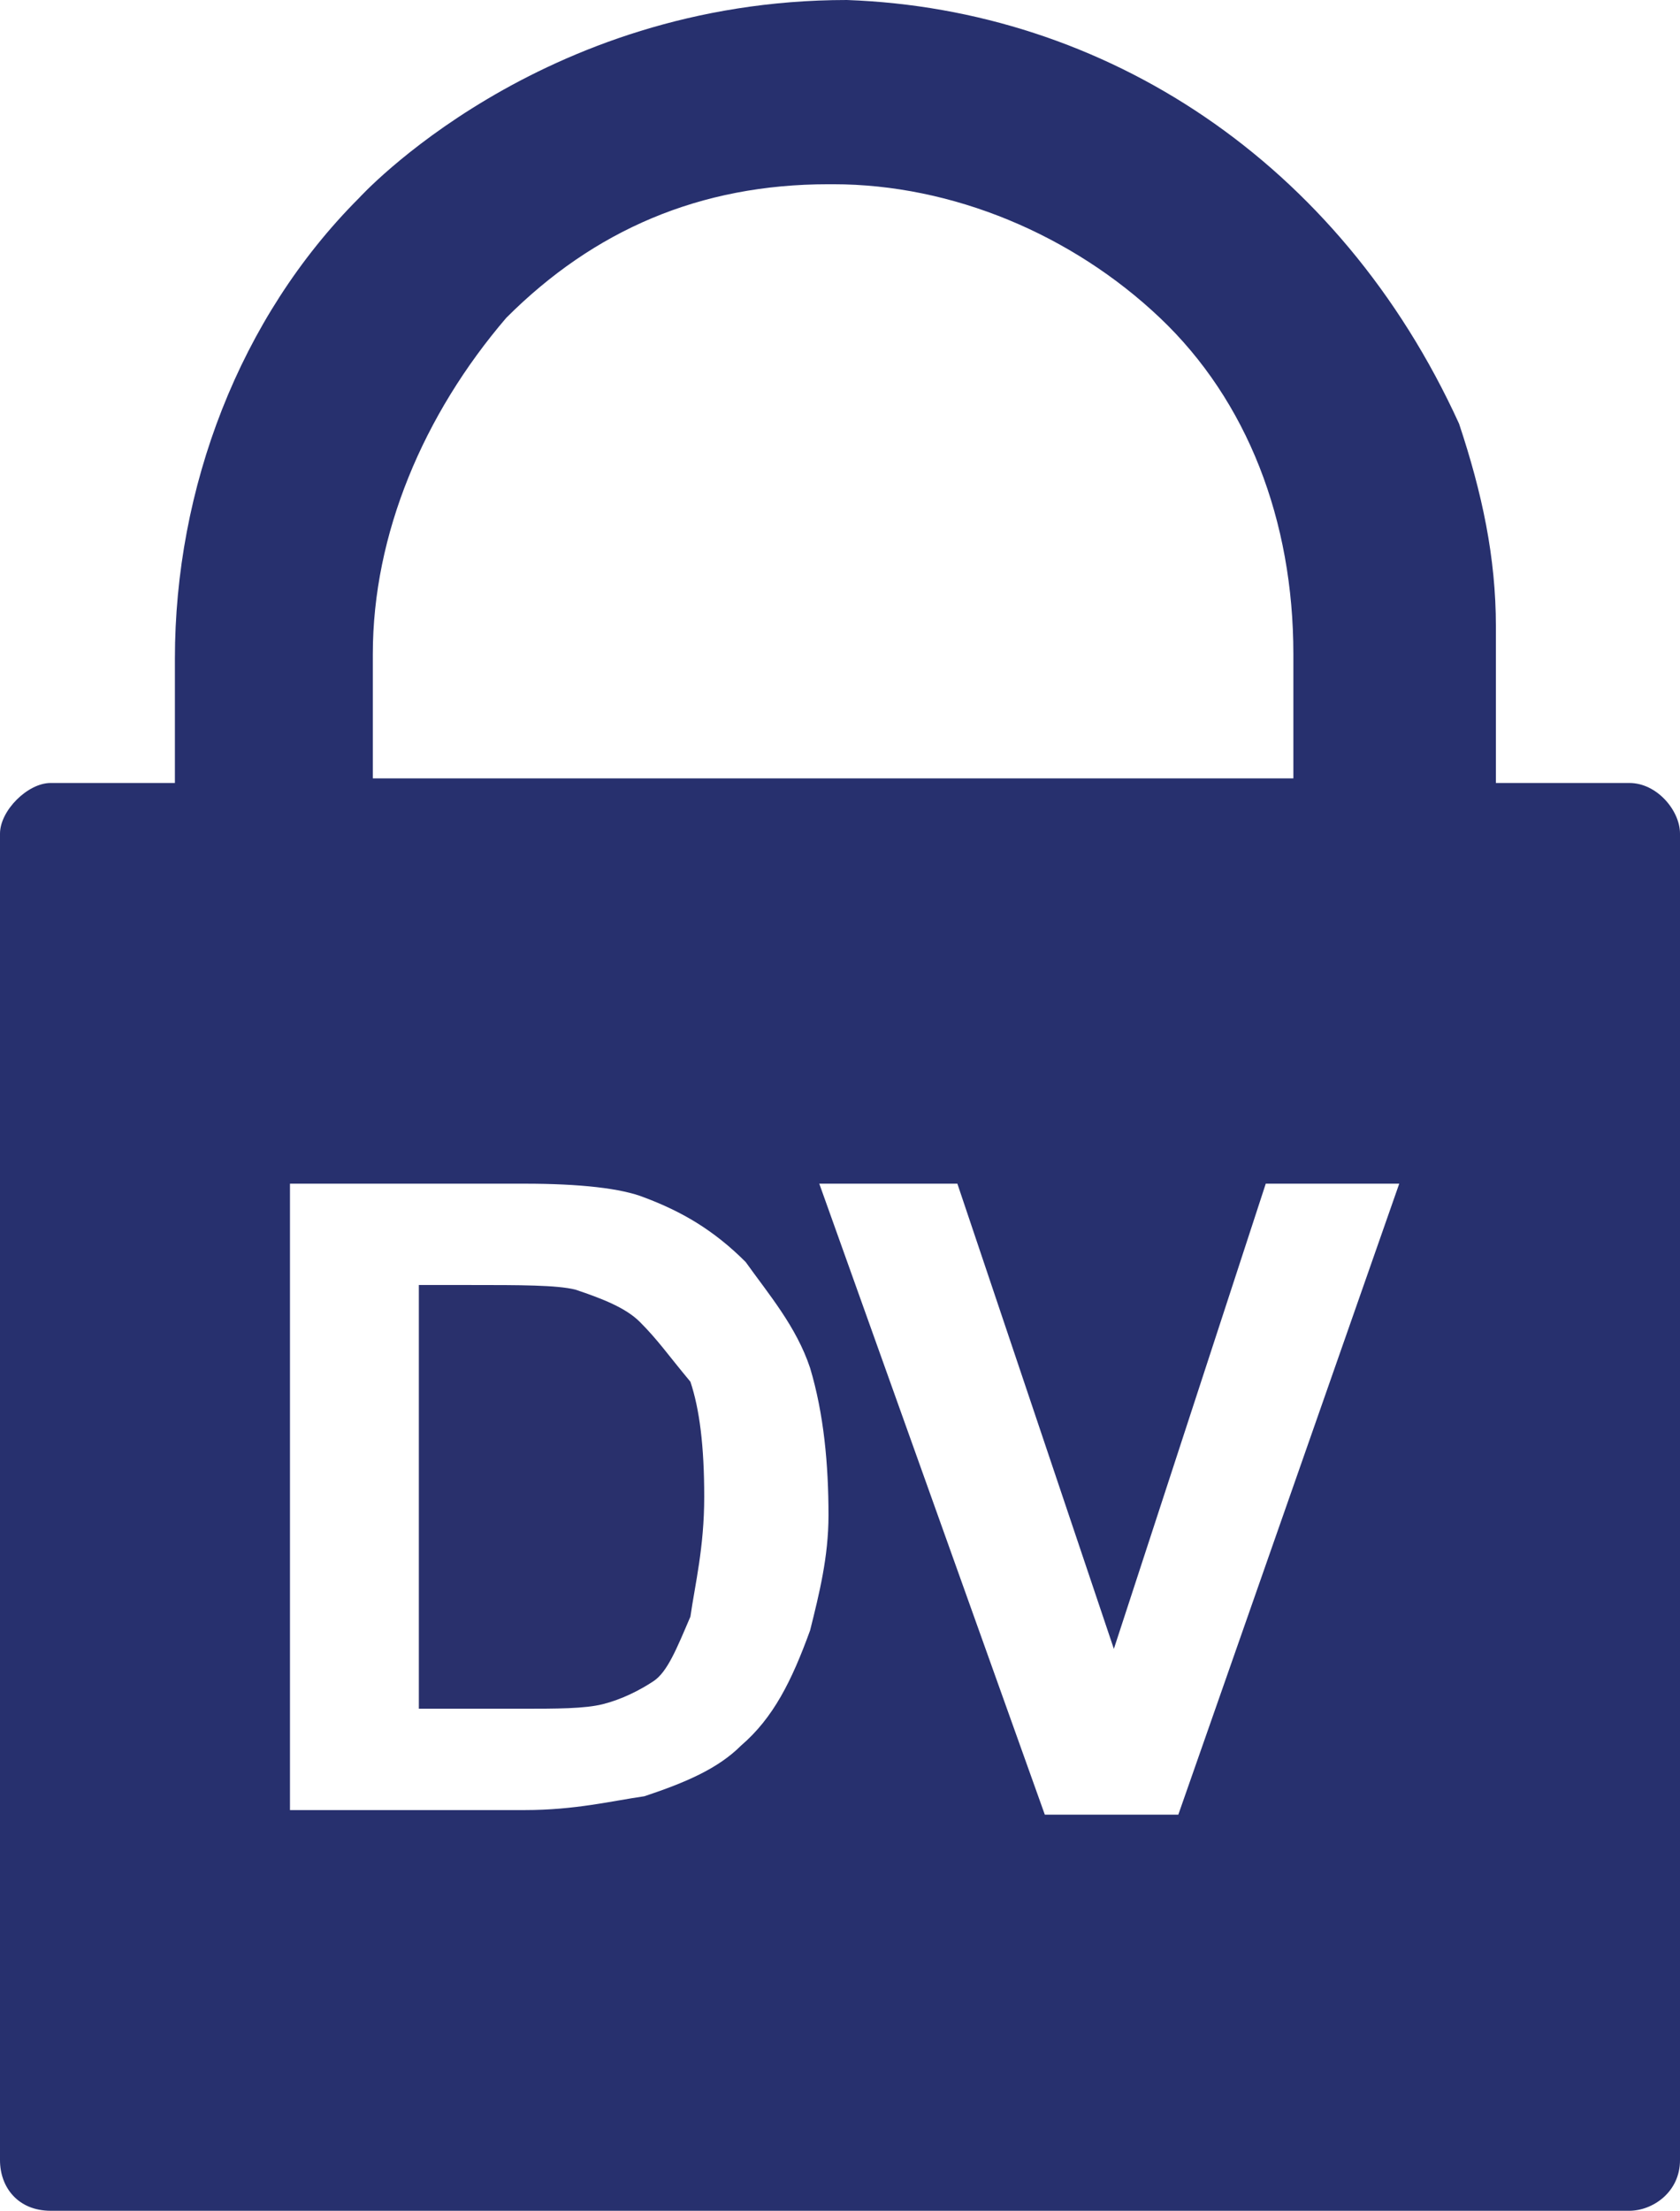
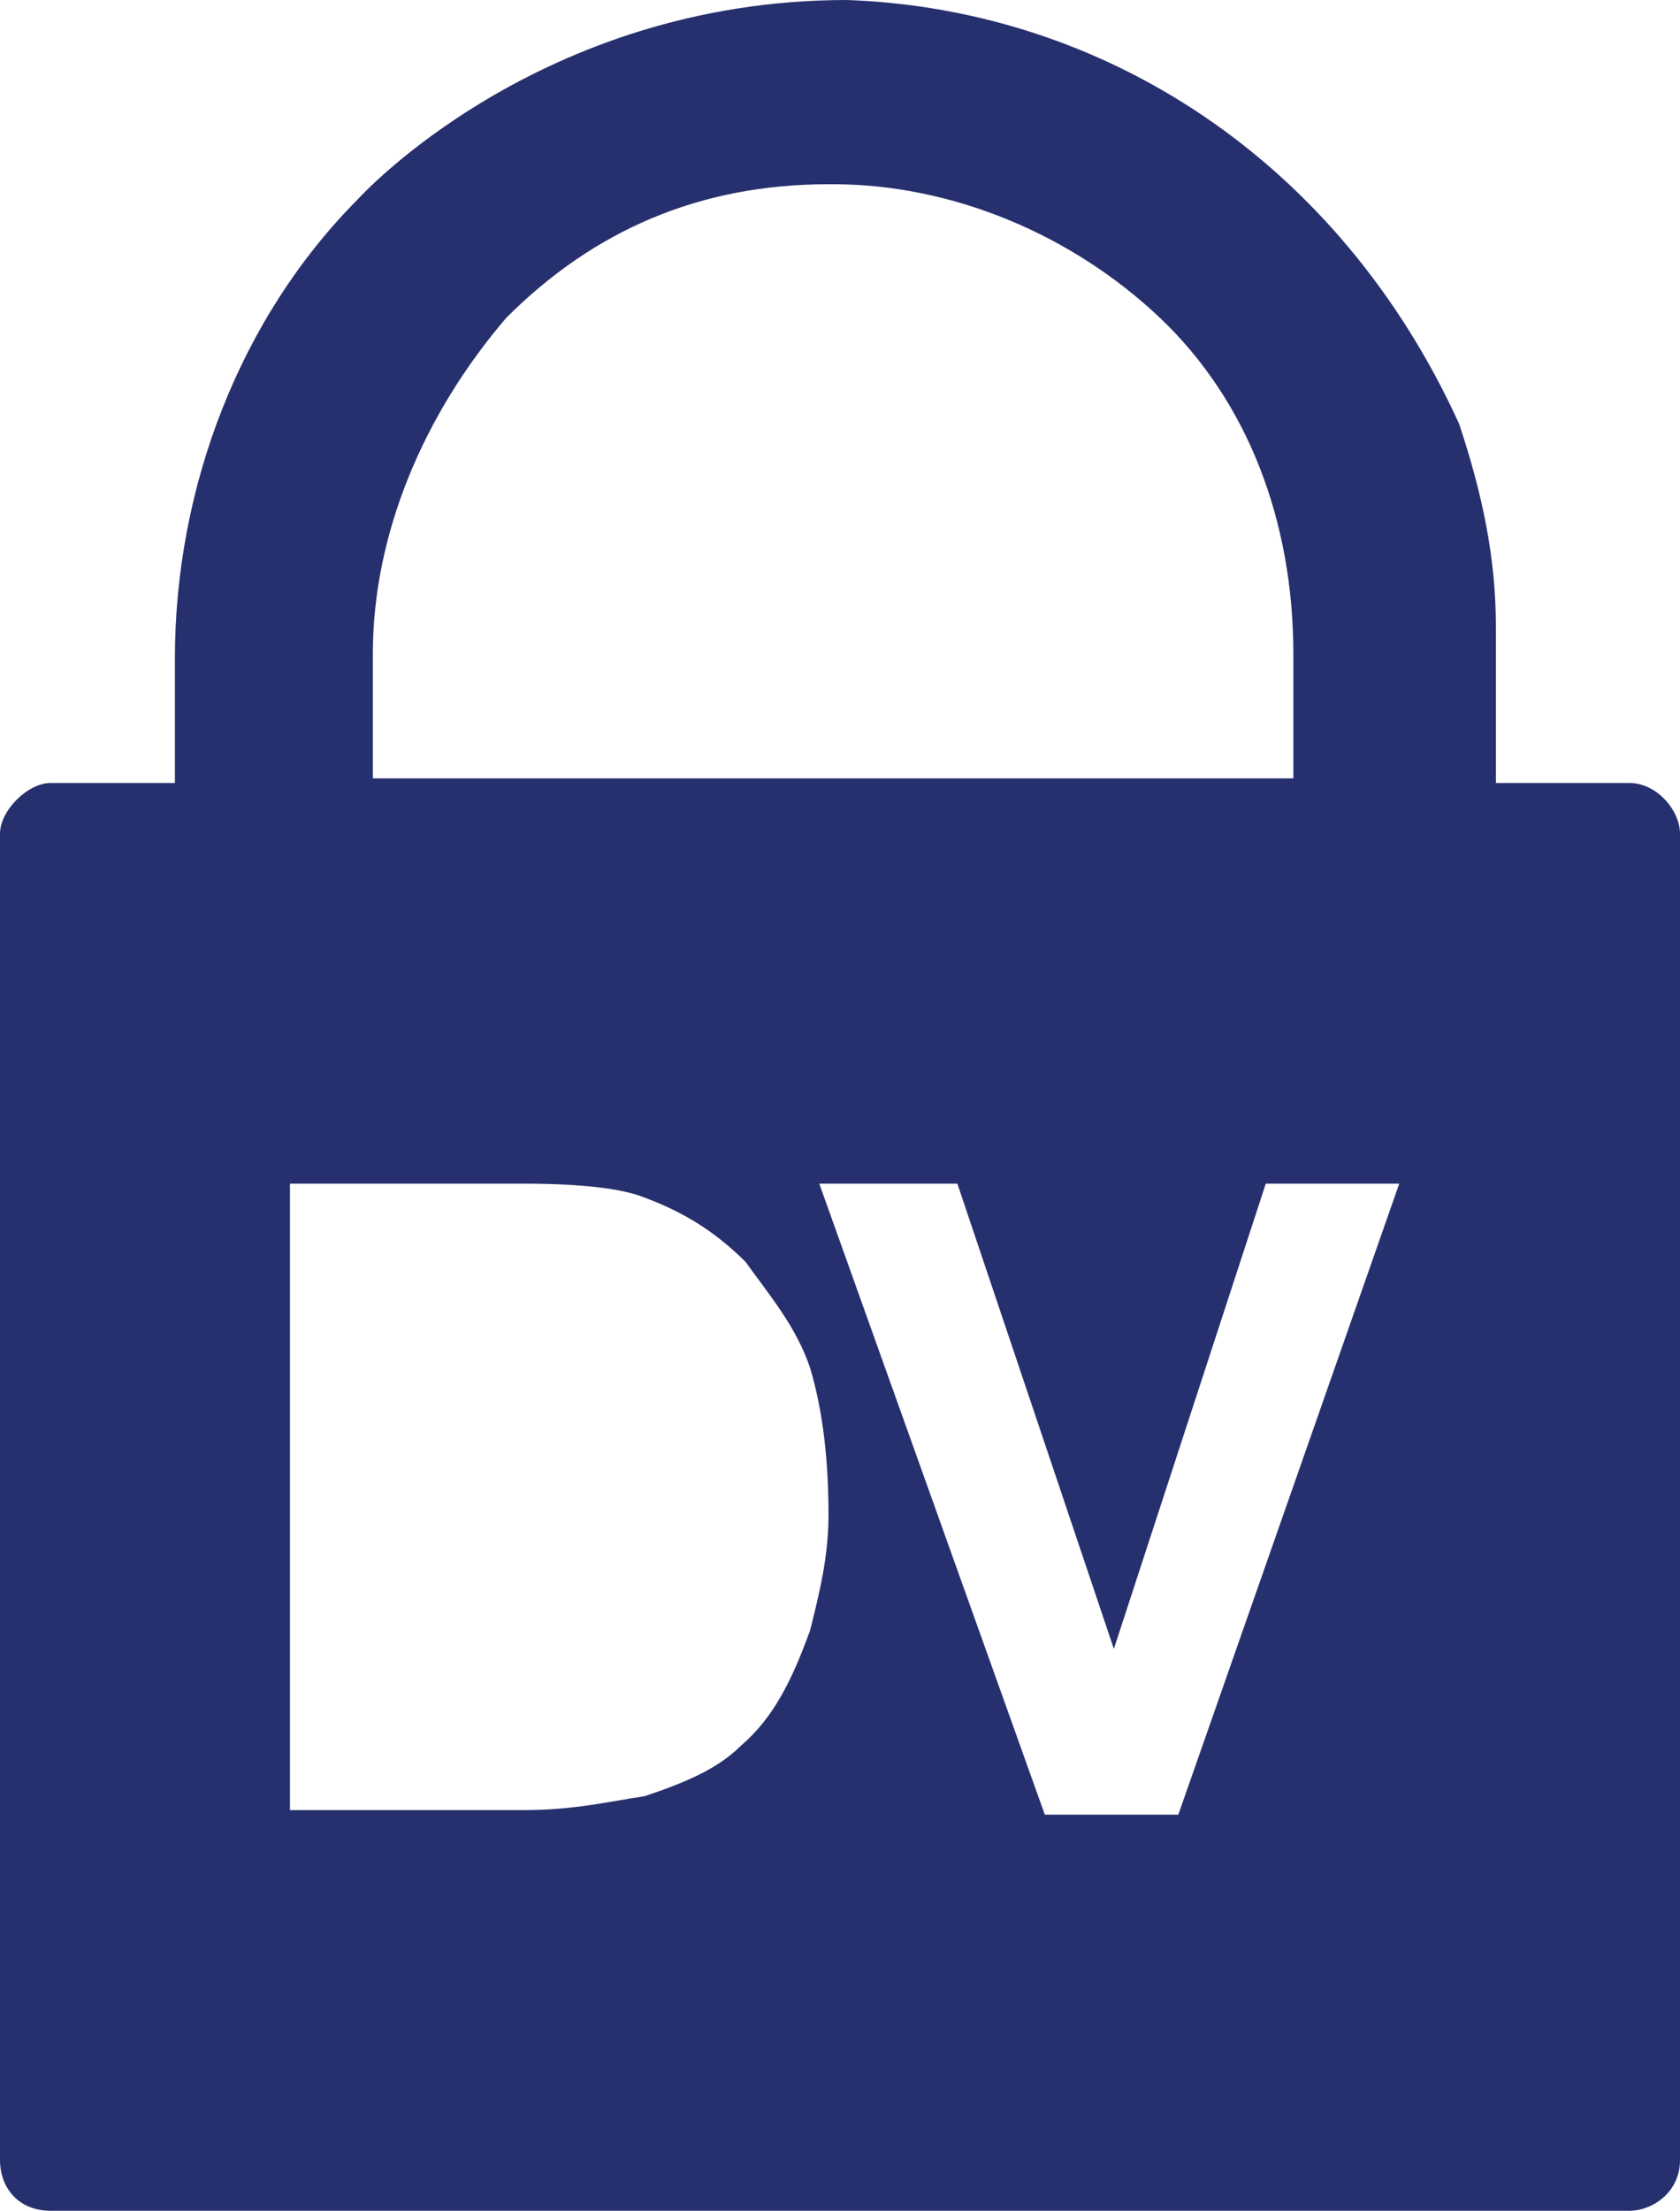
<svg xmlns="http://www.w3.org/2000/svg" xml:space="preserve" id="Layer_1" width="36.5" height="48" x="0" y="0" viewBox="0 0 36.5 48">
  <style id="style148" type="text/css">.st0{fill:#29306c}</style>
  <g id="g154">
-     <path id="path150" d="M13.9 28.7c-.3-.3-.8-.5-1.4-.7-.4-.1-1.2-.1-2.3-.1H9.1v9.2h2.2c.8 0 1.4 0 1.8-.1s.8-.3 1.1-.5.5-.7.8-1.4c.1-.7.3-1.5.3-2.6s-.1-1.9-.3-2.5c-.5-.6-.7-.9-1.1-1.3" class="st0" />
    <path id="path152" d="M36.5 18.1c0-.5-.5-1.1-1.1-1.1h-2.9v-3.4c0-1.5-.3-2.9-.8-4.4C29.1 3.5 24 .2 18.4 0 11.7 0 7.8 4.3 7.8 4.3c-2.6 2.6-4 6.3-4 10V17H1.1c-.5 0-1.1.6-1.1 1.1v28.8c0 .6.4 1.1 1.1 1.1h34.3c.5 0 1.1-.4 1.1-1.1zM8.1 14.2c0-2.6 1.1-5.2 2.9-7.3C12.9 5 15.2 4 18 4h.1c2.6 0 5.2 1.1 7.1 2.9s2.9 4.4 2.9 7.3v2.7h-20zm9.5 21.2c-.4 1.1-.8 1.9-1.5 2.5-.5.5-1.2.8-2.1 1.1-.7.1-1.5.3-2.6.3H6.3V25.7h5.1c1.2 0 2.1.1 2.6.3.8.3 1.5.7 2.2 1.4.5.7 1.1 1.4 1.4 2.3.3 1 .4 2.1.4 3.2 0 .9-.2 1.7-.4 2.5m8 4h-2.9l-4.9-13.7h3l3.4 10.1 3.3-10.1h2.9z" class="st0" style="fill:#27306e;fill-opacity:1" />
  </g>
</svg>